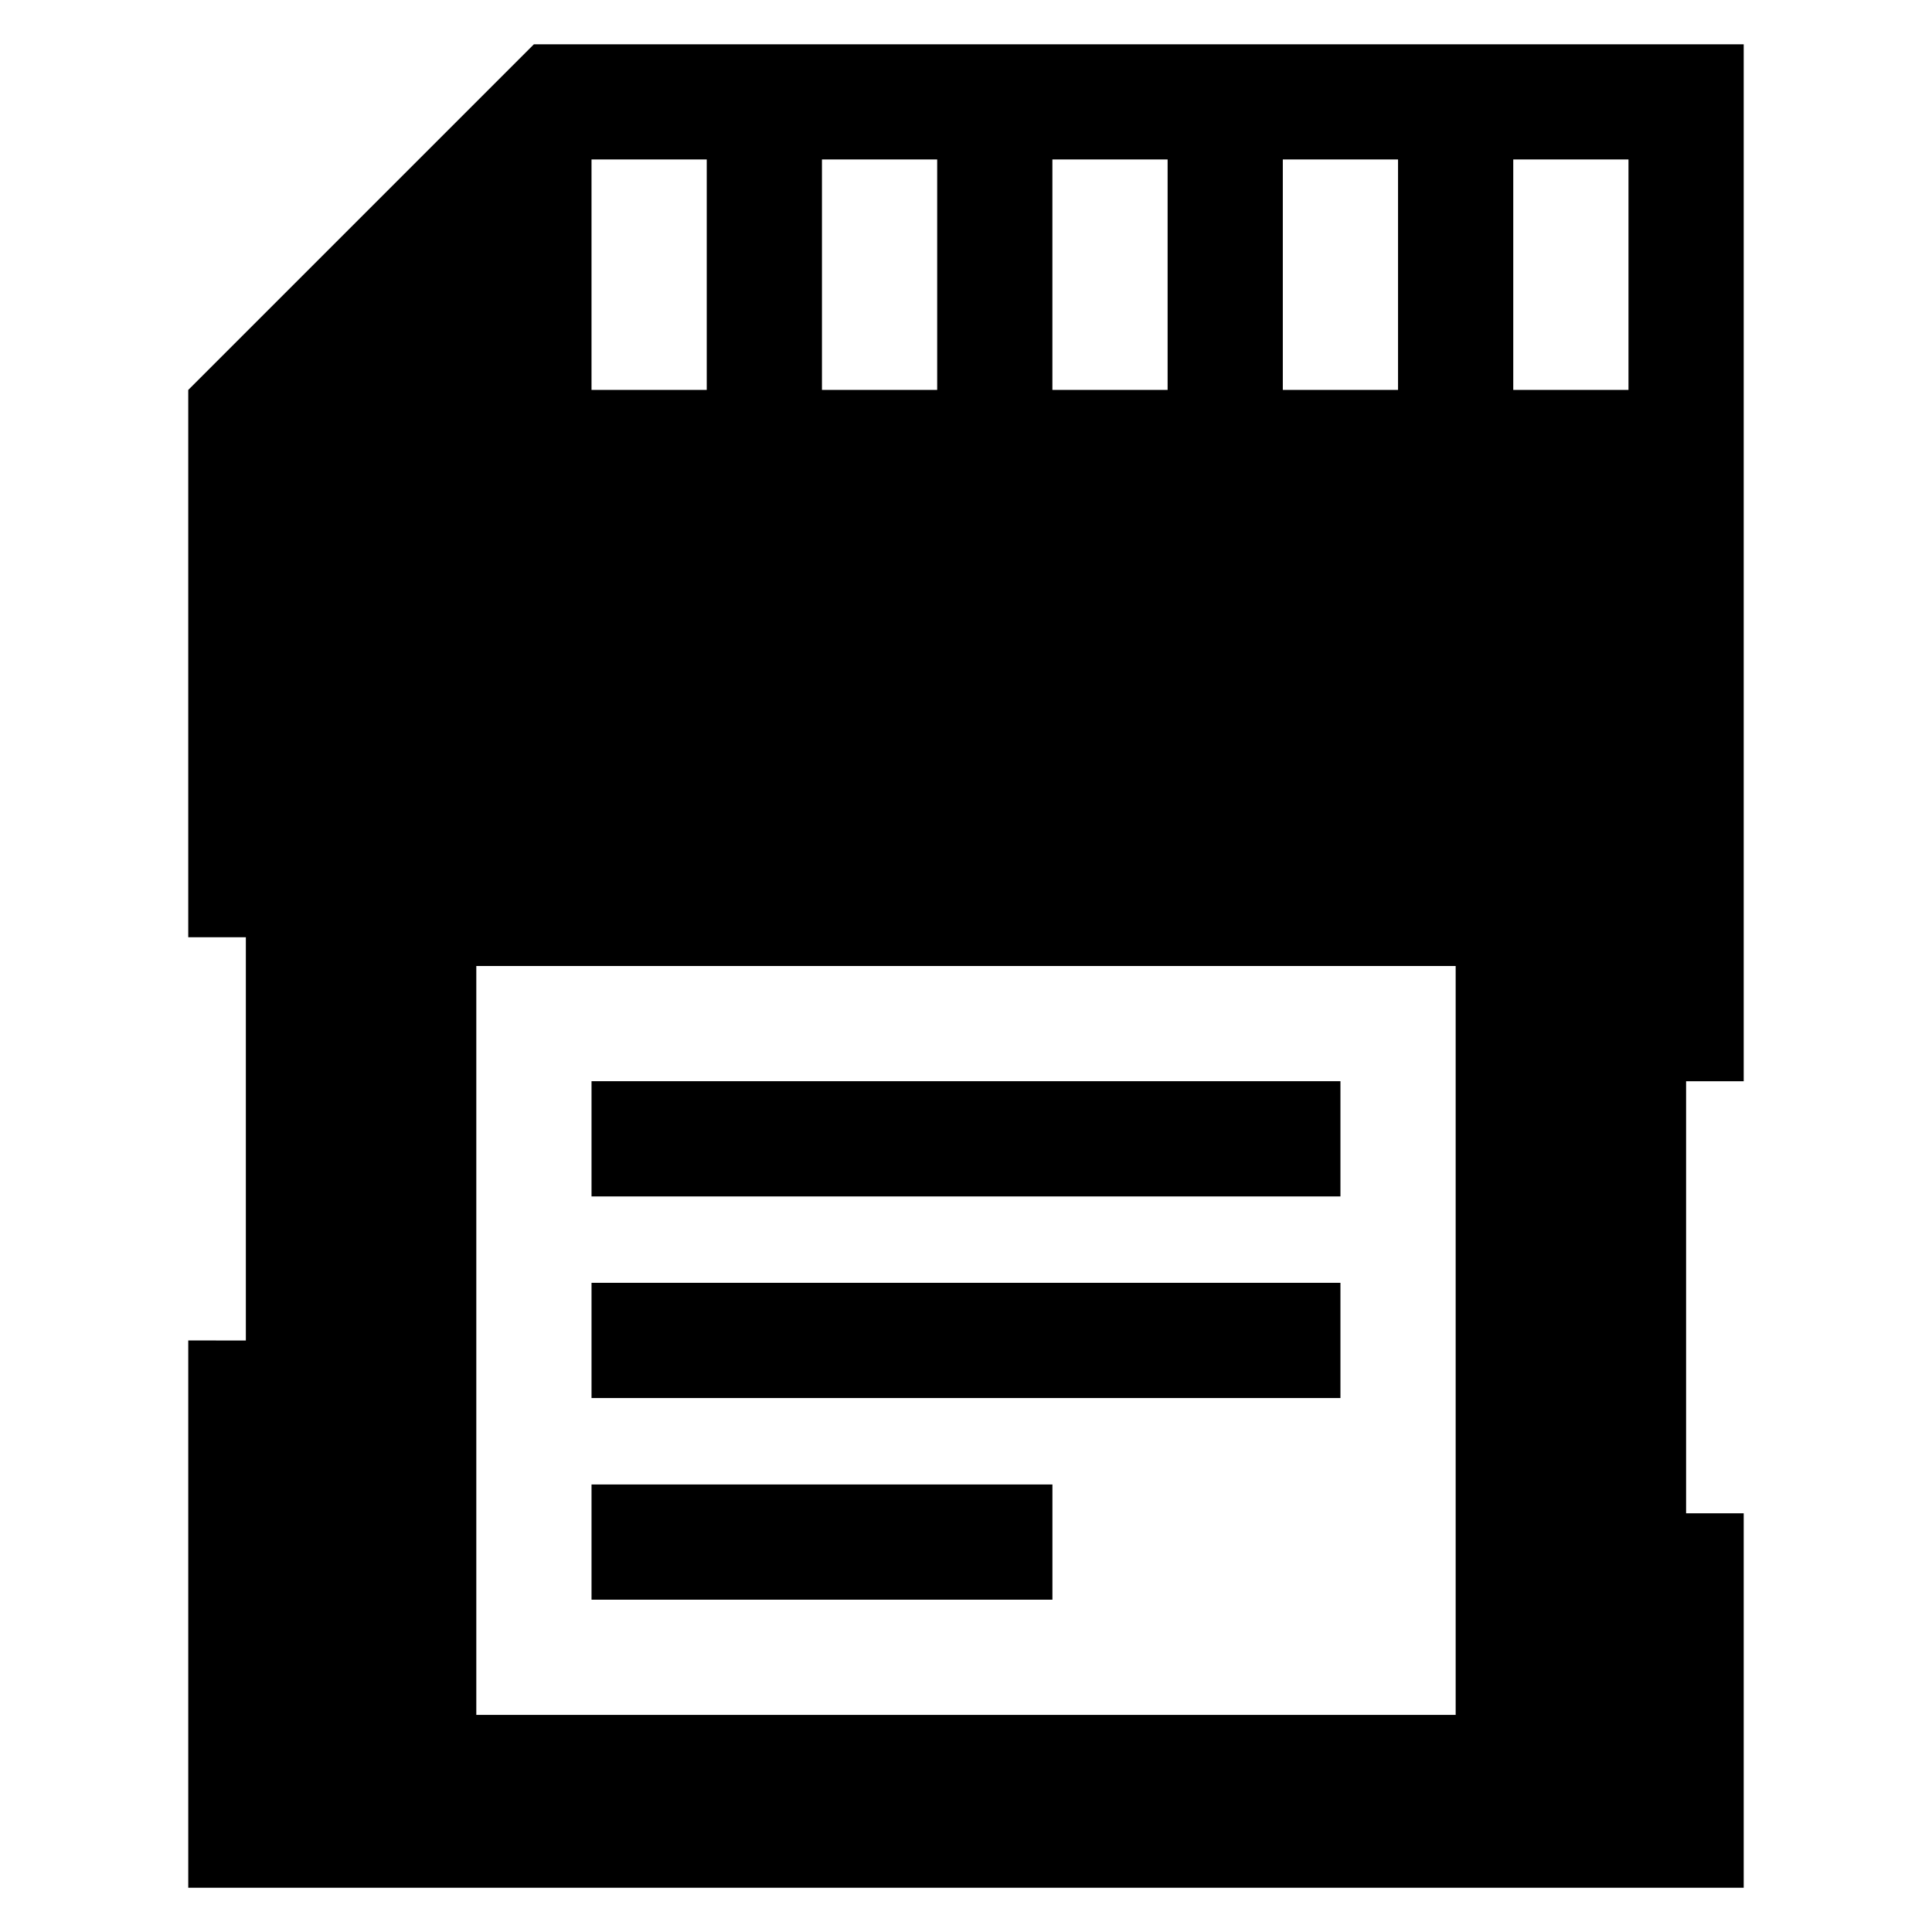
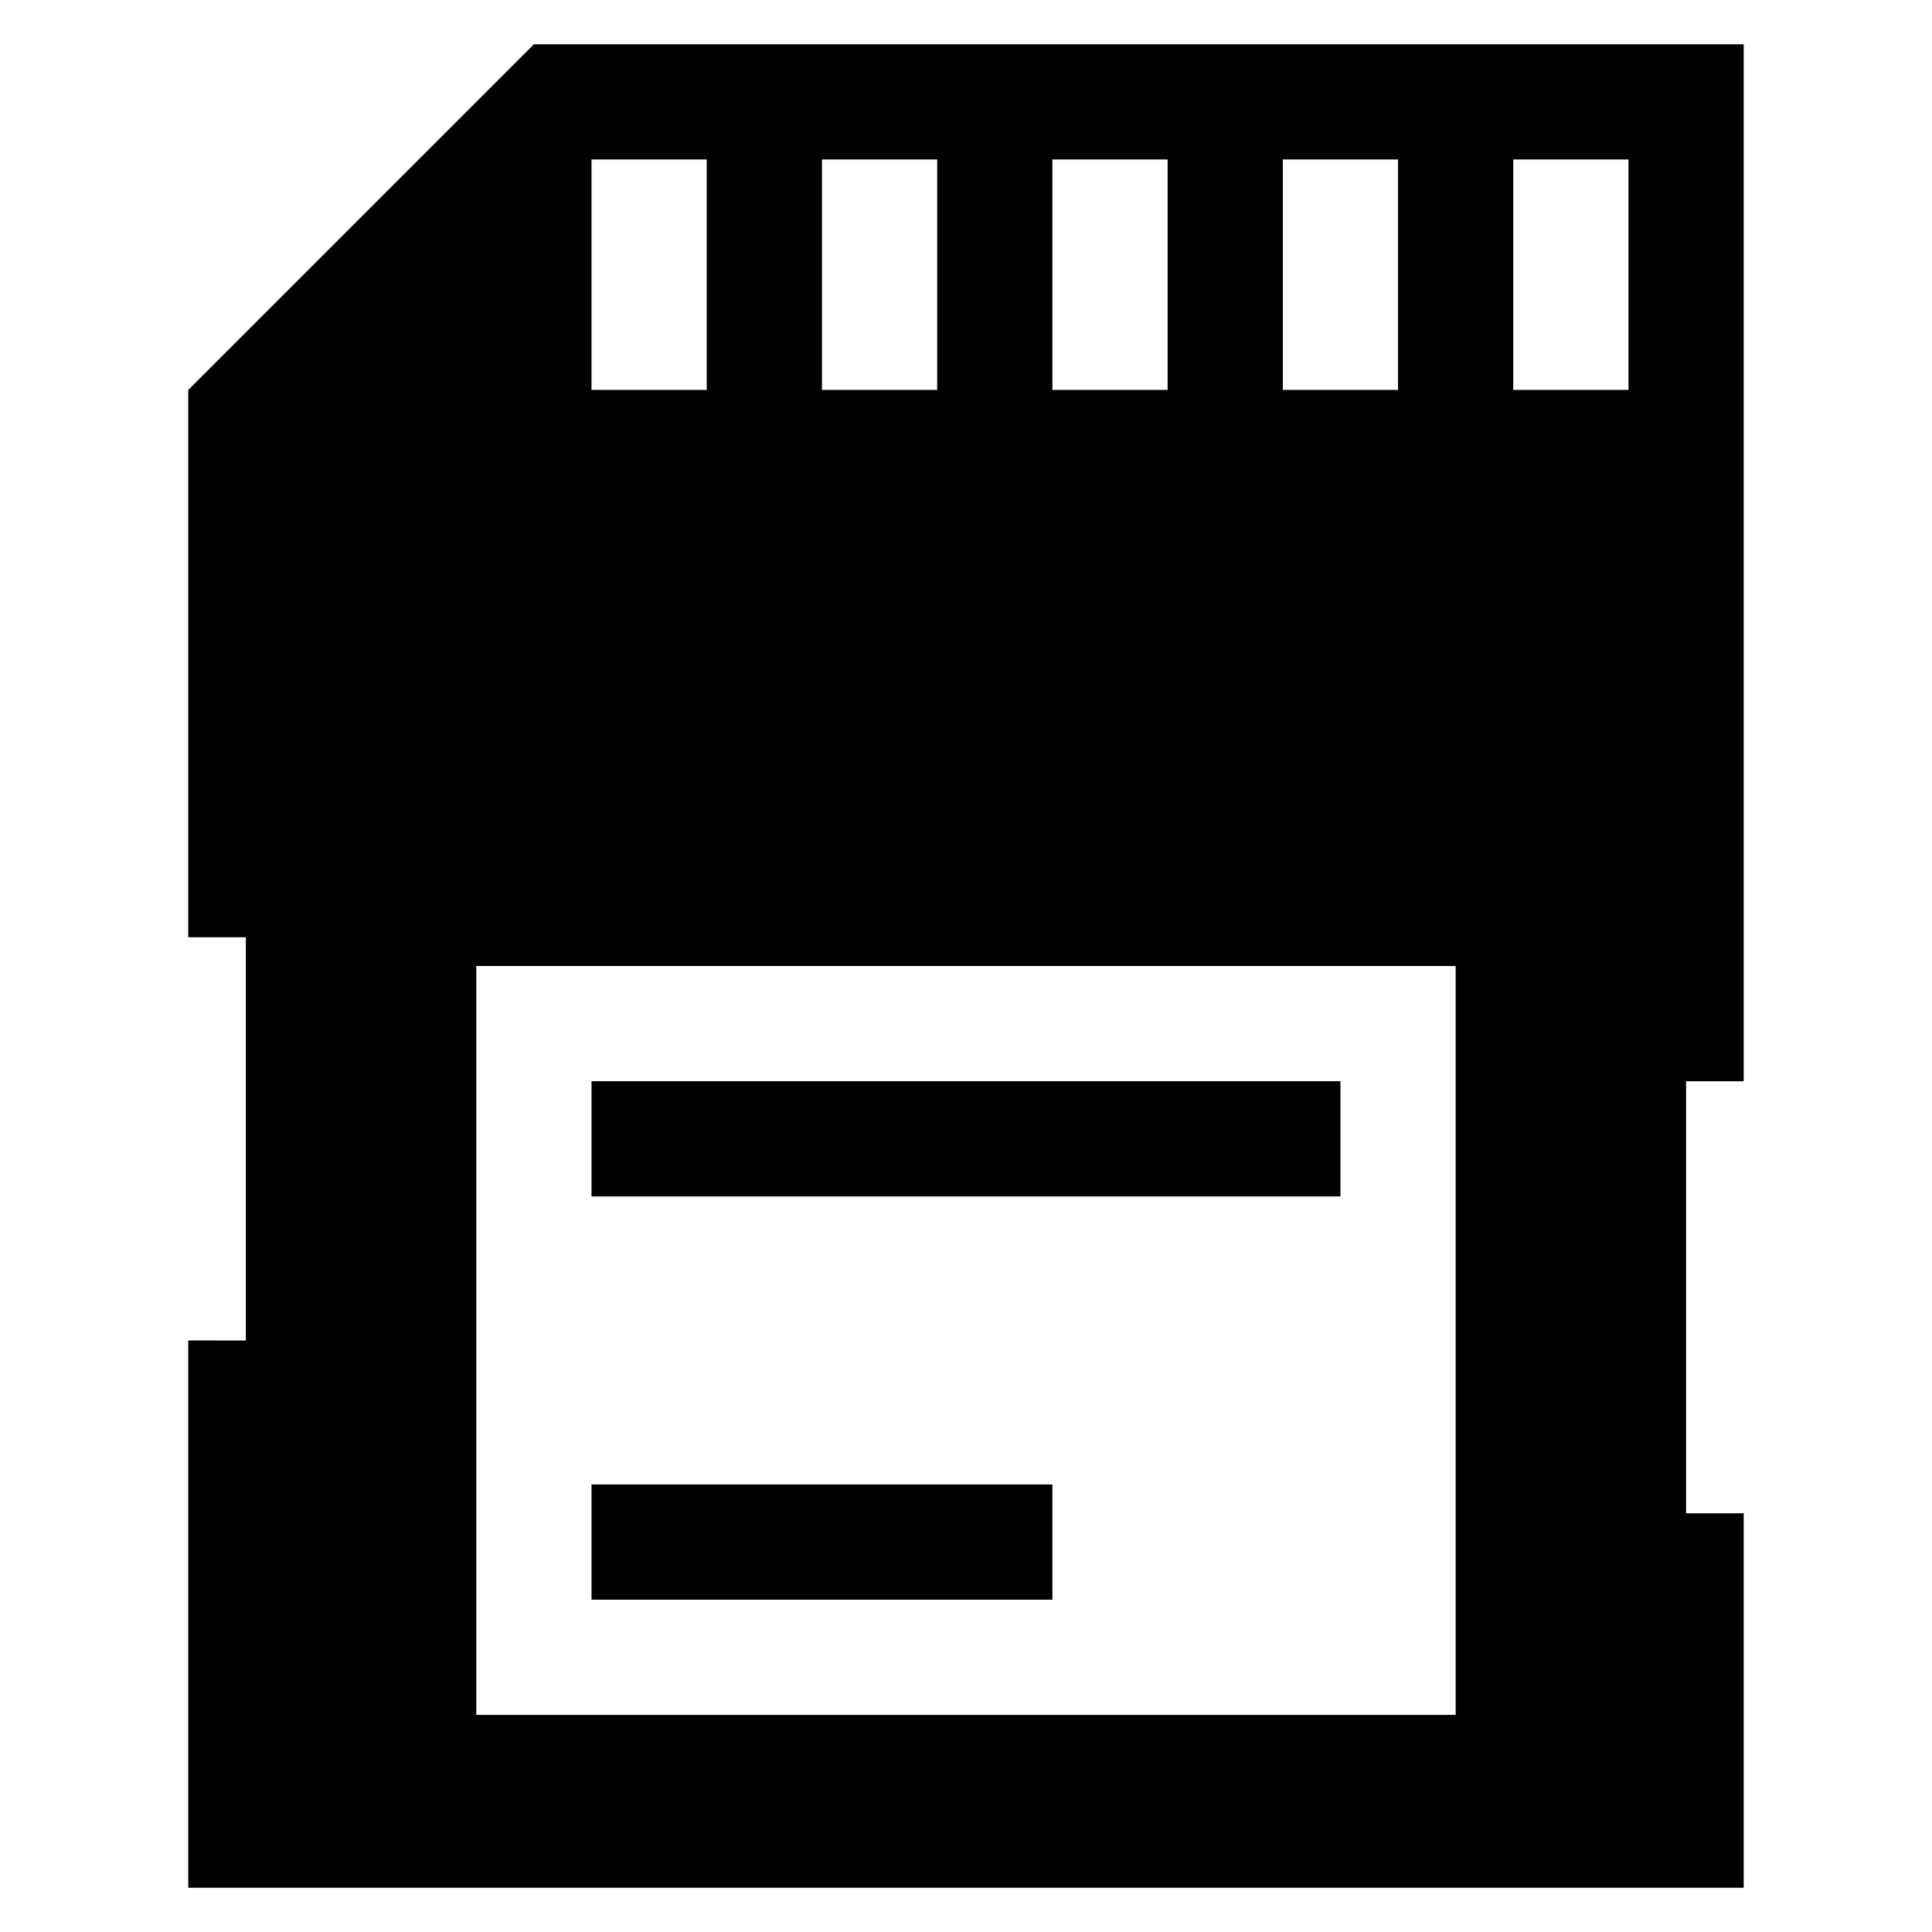
<svg xmlns="http://www.w3.org/2000/svg" fill="#000000" width="800px" height="800px" version="1.1" viewBox="144 144 512 512">
  <g>
    <path d="m300.76 430.53h198.47v30.535h-198.47z" />
-     <path d="m300.76 483.96h198.47v30.535h-198.47z" />
    <path d="m300.76 537.4h122.14v30.535h-122.14z" />
    <path d="m193.89 499.23v145.04h412.21v-99.234h-15.266v-114.5h15.266v-274.8h-320.61l-91.602 91.602v145.04h15.266v106.87zm351.14-312.97h30.535v61.066h-30.535zm-61.07 0h30.535v61.066h-30.535zm-61.066 0h30.535v61.066h-30.535zm-61.066 0h30.535v61.066h-30.535zm-61.07 0h30.535v61.066h-30.535zm-30.531 213.74h259.54v198.47h-259.54z" />
  </g>
</svg>